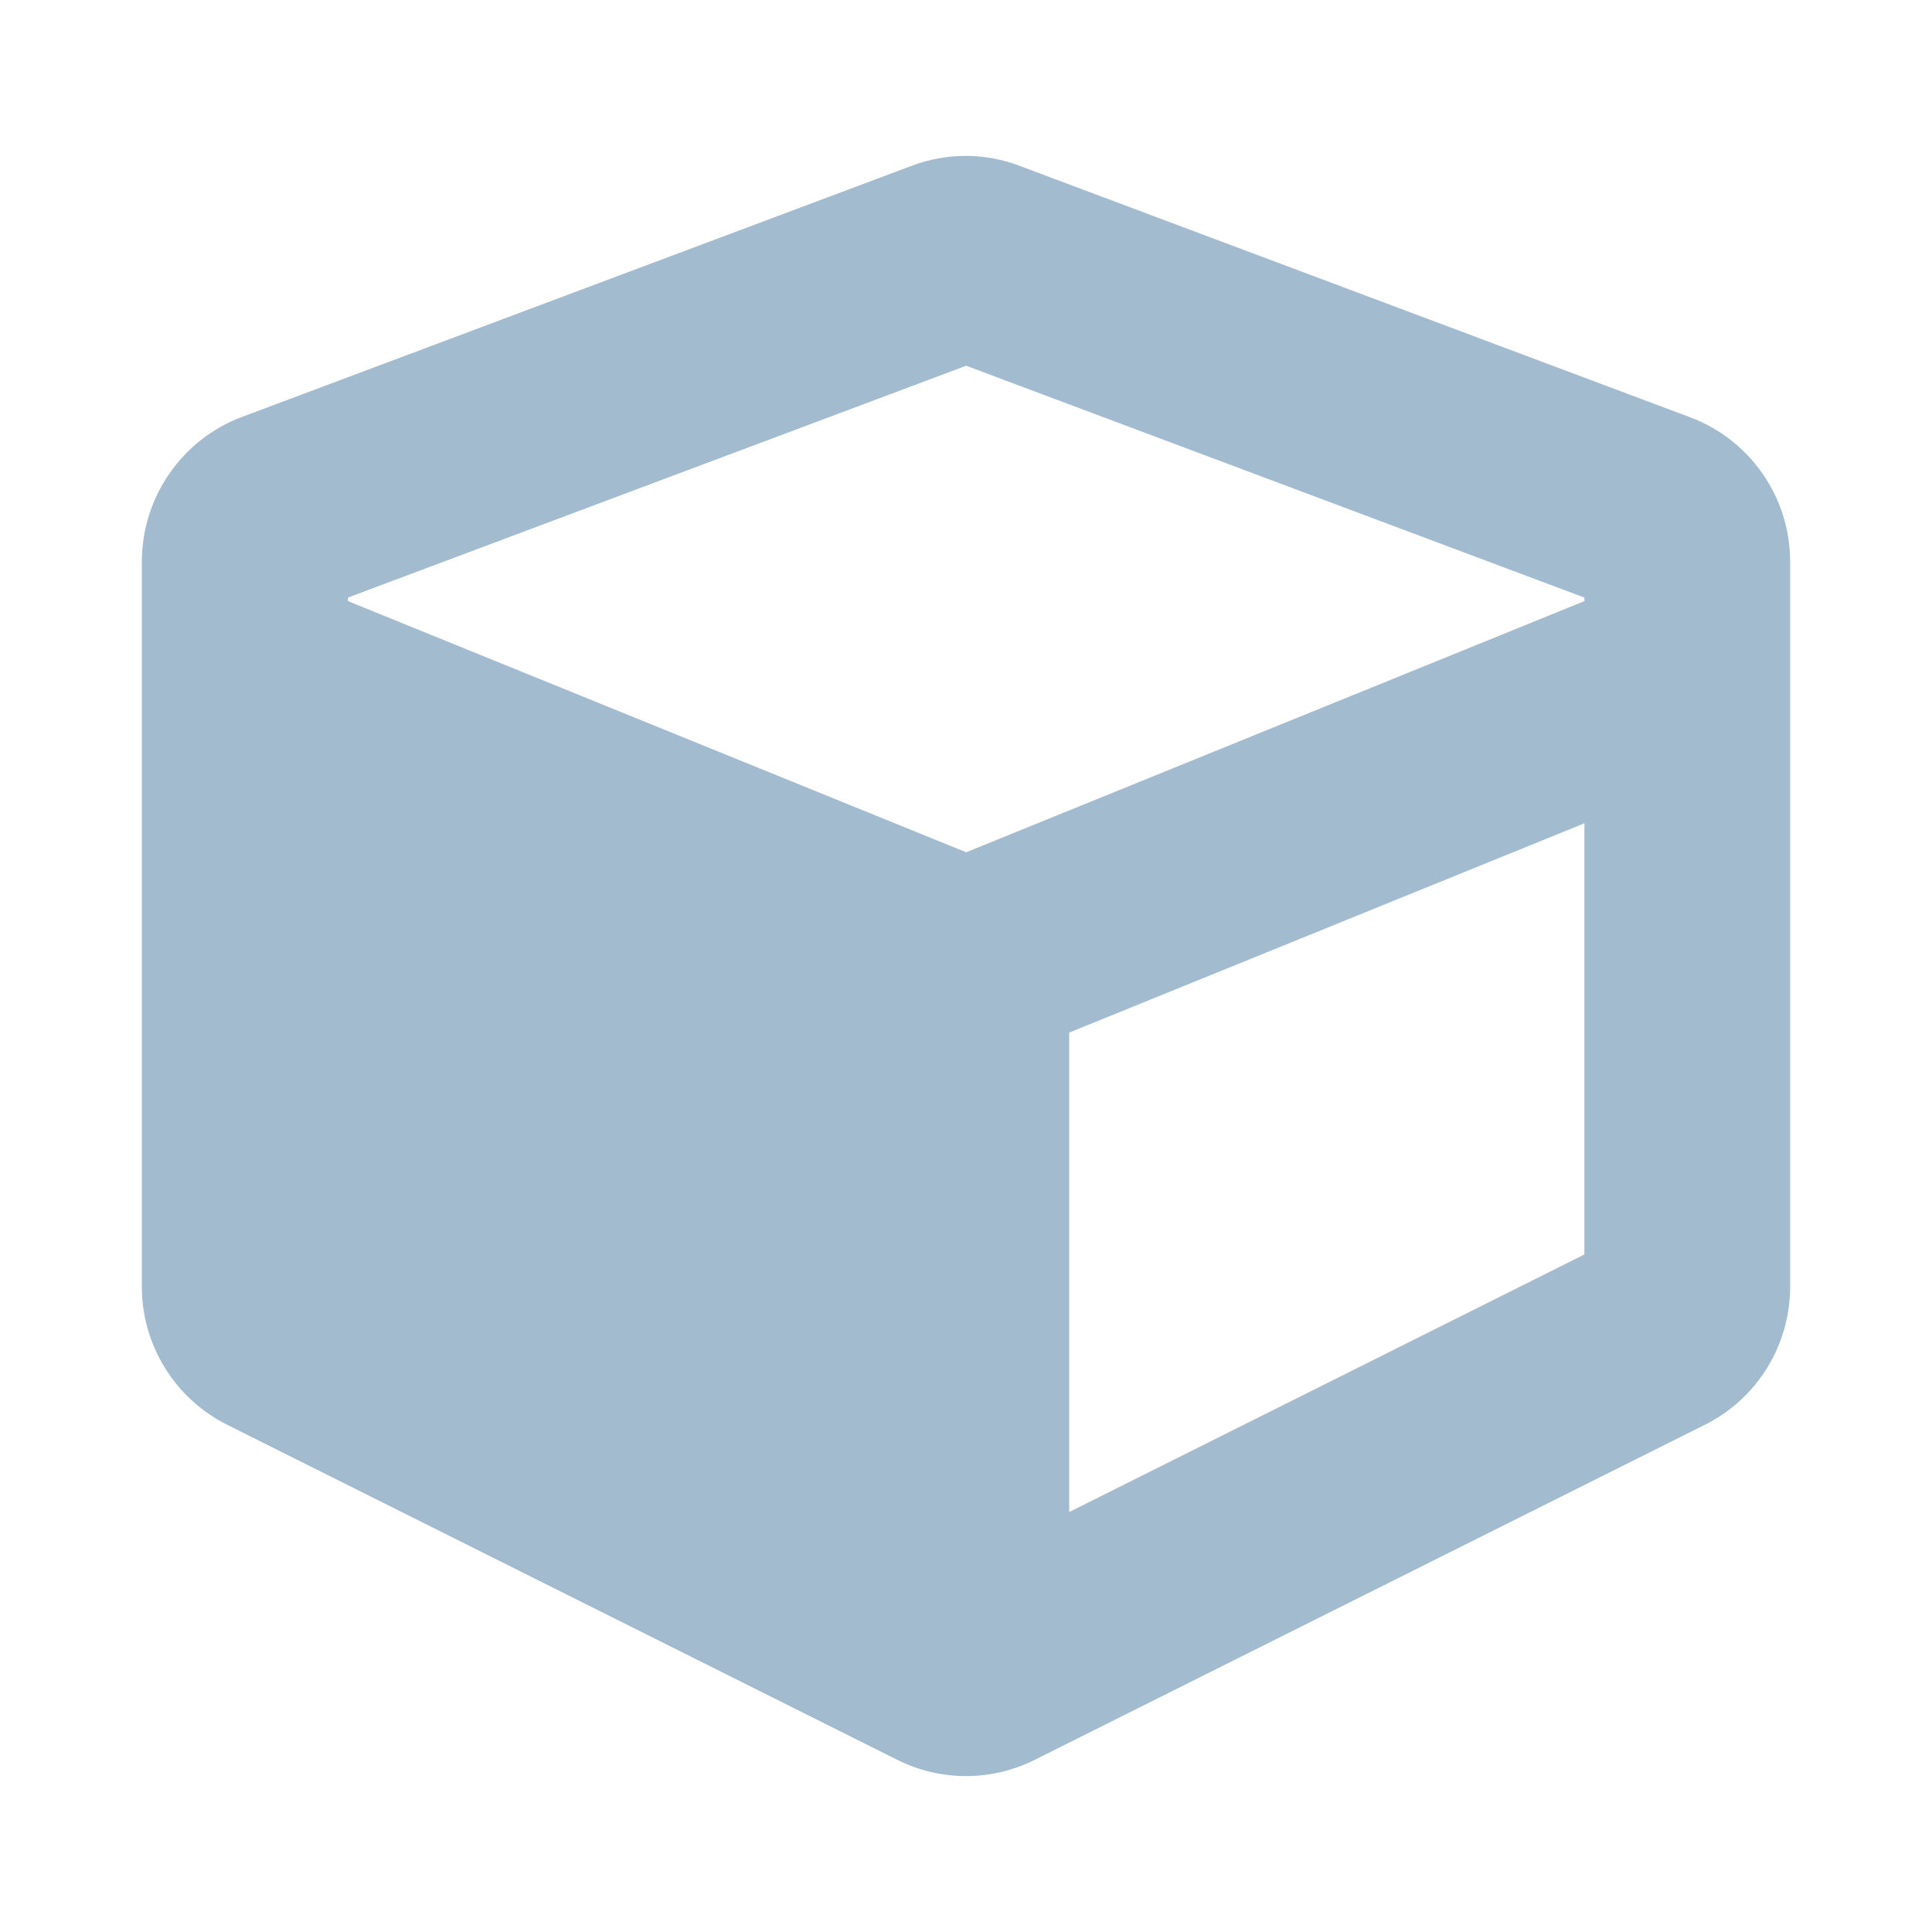
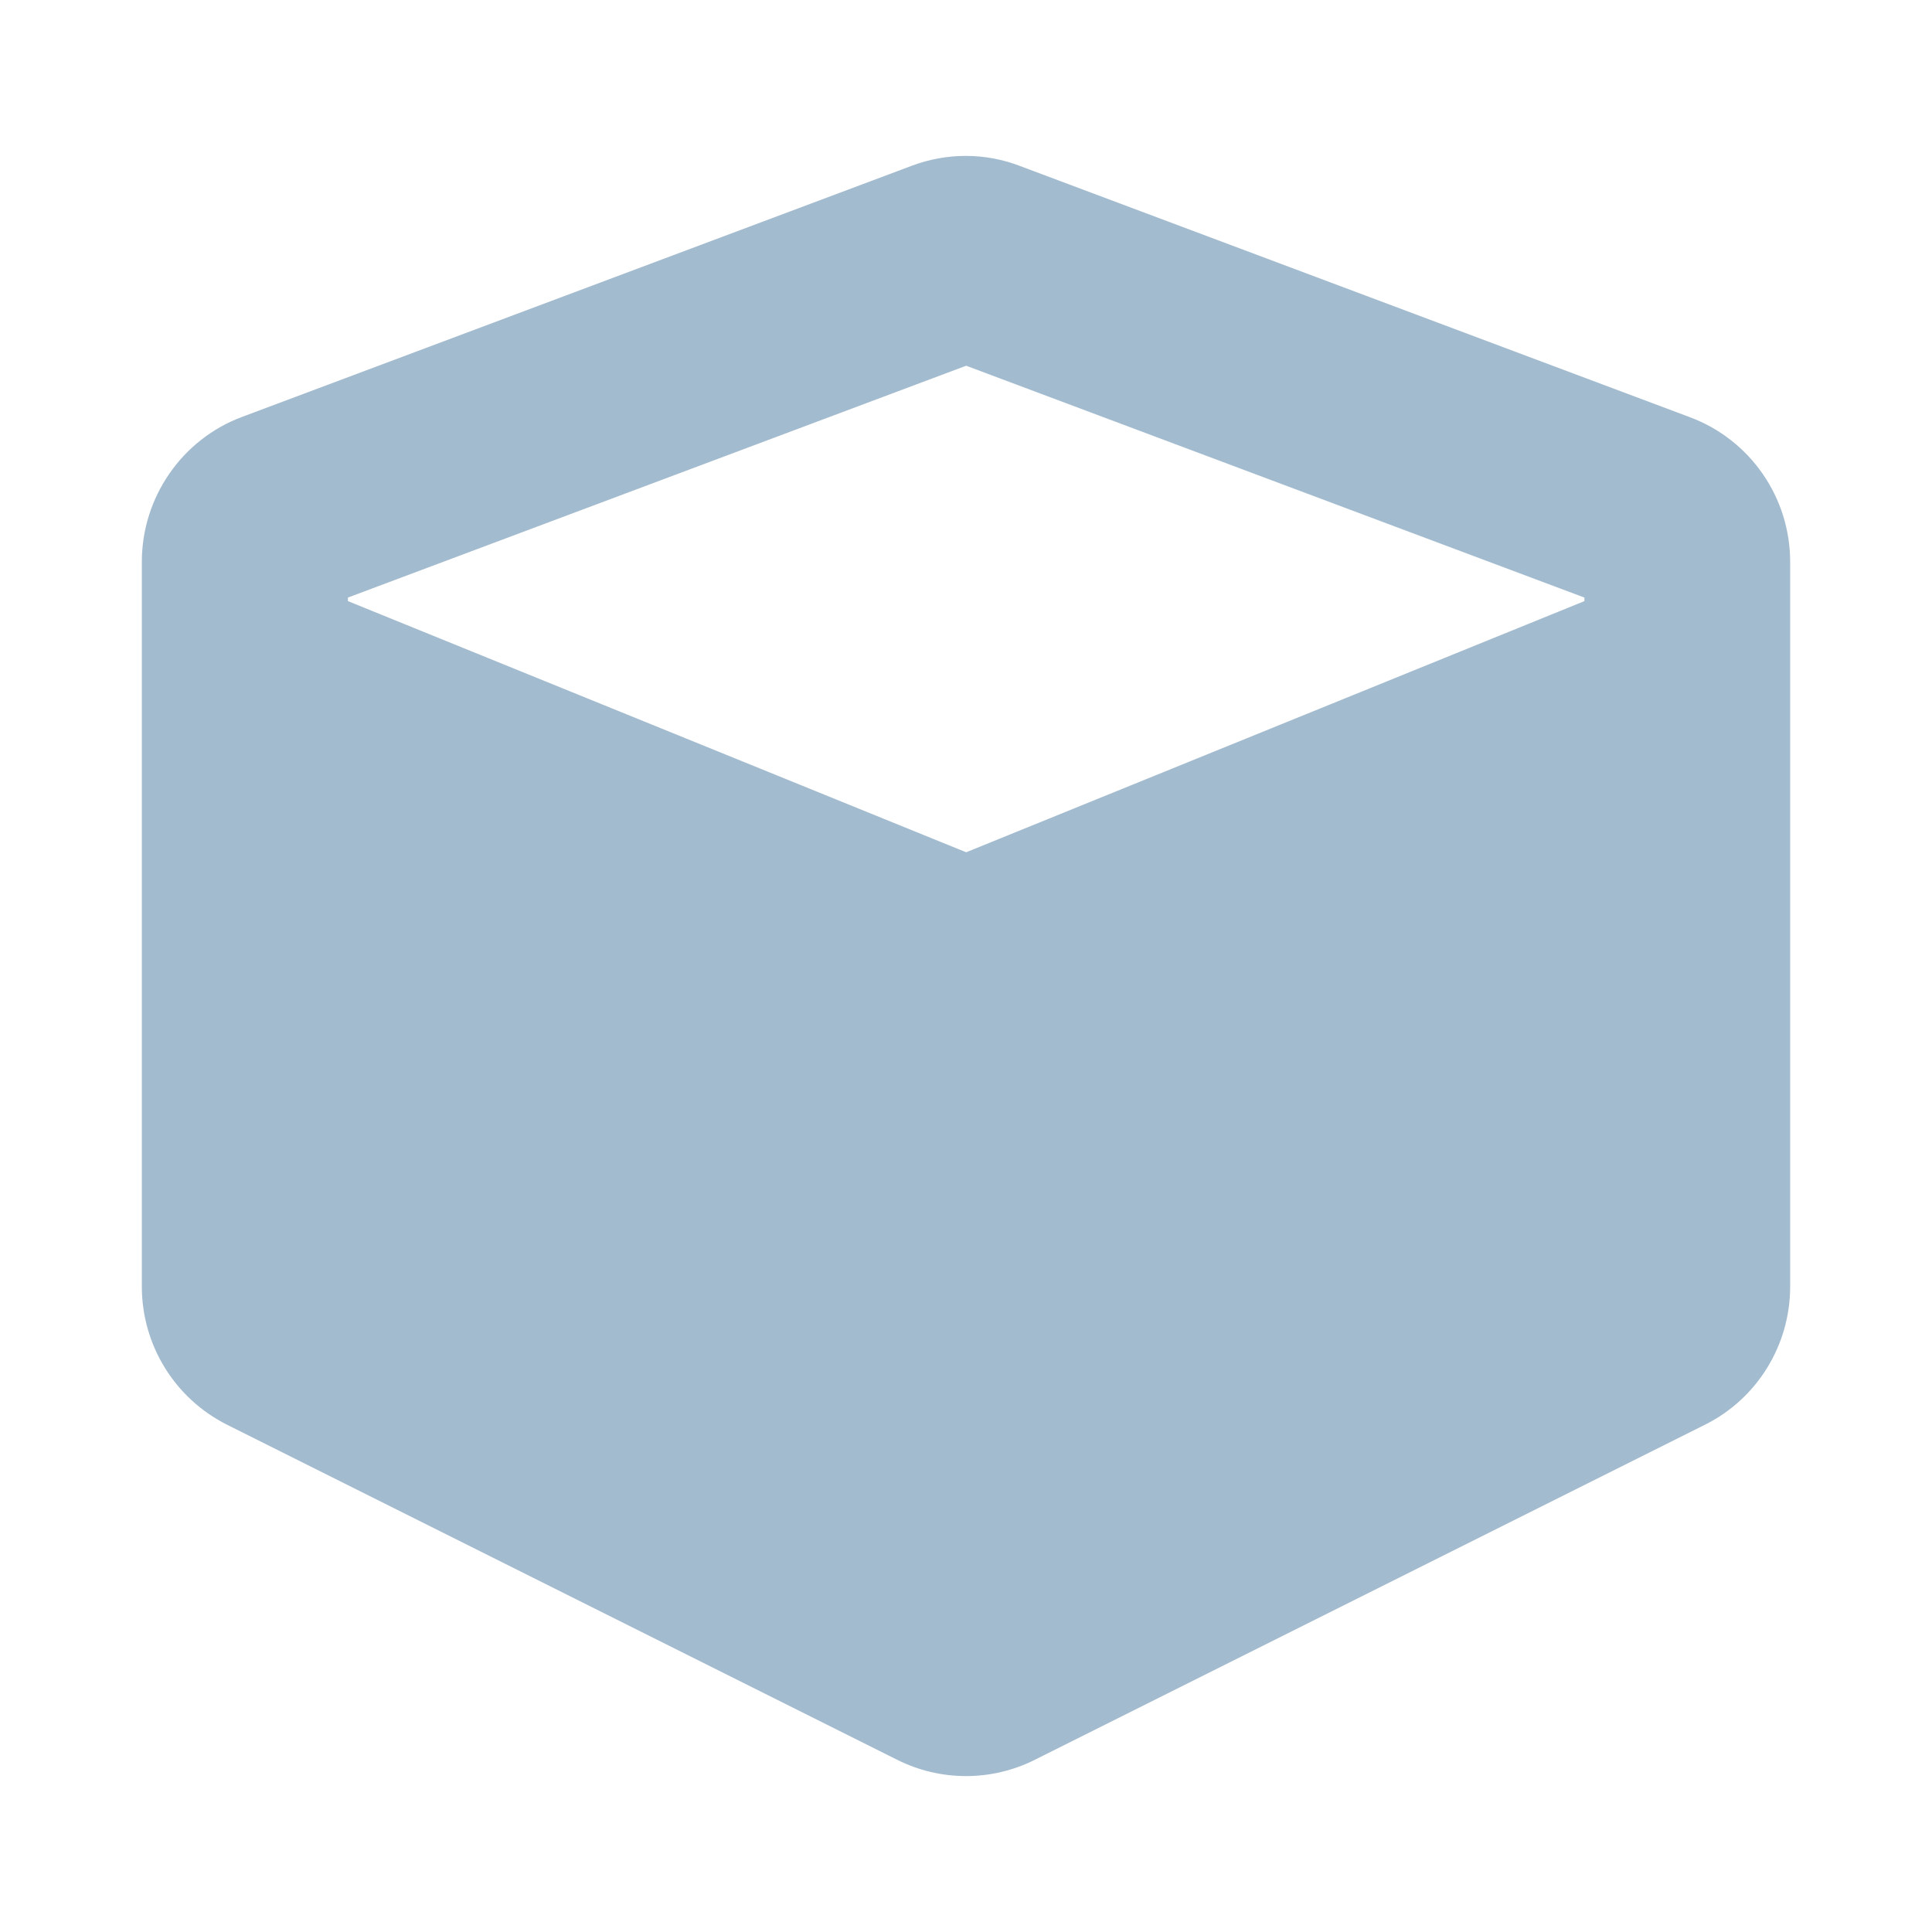
<svg xmlns="http://www.w3.org/2000/svg" xmlns:ns1="http://sodipodi.sourceforge.net/DTD/sodipodi-0.dtd" xmlns:ns2="http://www.inkscape.org/namespaces/inkscape" viewBox="0 0 600 600" version="1.1" id="svg1152" ns1:docname="no-app-icon.svg" width="600" height="600" ns2:version="1.2.2 (1:1.2.2+202212051552+b0a8486541)">
  <defs id="defs1156" />
  <ns1:namedview id="namedview1154" pagecolor="#ffffff" bordercolor="#000000" borderopacity="0.25" ns2:showpageshadow="2" ns2:pageopacity="0.0" ns2:pagecheckerboard="0" ns2:deskcolor="#d1d1d1" showgrid="false" ns2:zoom="0.97851563" ns2:cx="728.65469" ns2:cy="353.08583" ns2:window-width="2560" ns2:window-height="1376" ns2:window-x="1920" ns2:window-y="27" ns2:window-maximized="1" ns2:current-layer="svg1152" />
-   <path d="M 283.15,51.481 75.15,129.481 c -18.7,7 -31.1,25 -31.1,45 v 225.1 c 0,18.2 10.3,34.8 26.5,42.9 l 208,104 c 13.5,6.8 29.4,6.8 42.9,0 l 208,-104 c 16.3,-8.1 26.5,-24.8 26.5,-42.9 v -225.1 c 0,-20 -12.4,-37.9 -31.1,-44.9 l -208,-78 c -10.8,-4.2 -22.8,-4.2 -33.7,-0.1 z m 16.9,62.1 192,72 v 1.1 l -192,78 -192,-78 v -1.1 z m 32,356 v -148.9 l 160,-65 v 133.9 z" id="path1150" style="fill:#a3bbcf;fill-opacity:1" />
+   <path d="M 283.15,51.481 75.15,129.481 c -18.7,7 -31.1,25 -31.1,45 v 225.1 c 0,18.2 10.3,34.8 26.5,42.9 l 208,104 c 13.5,6.8 29.4,6.8 42.9,0 l 208,-104 c 16.3,-8.1 26.5,-24.8 26.5,-42.9 v -225.1 c 0,-20 -12.4,-37.9 -31.1,-44.9 l -208,-78 c -10.8,-4.2 -22.8,-4.2 -33.7,-0.1 z m 16.9,62.1 192,72 v 1.1 l -192,78 -192,-78 v -1.1 z m 32,356 v -148.9 v 133.9 z" id="path1150" style="fill:#a3bbcf;fill-opacity:1" />
</svg>